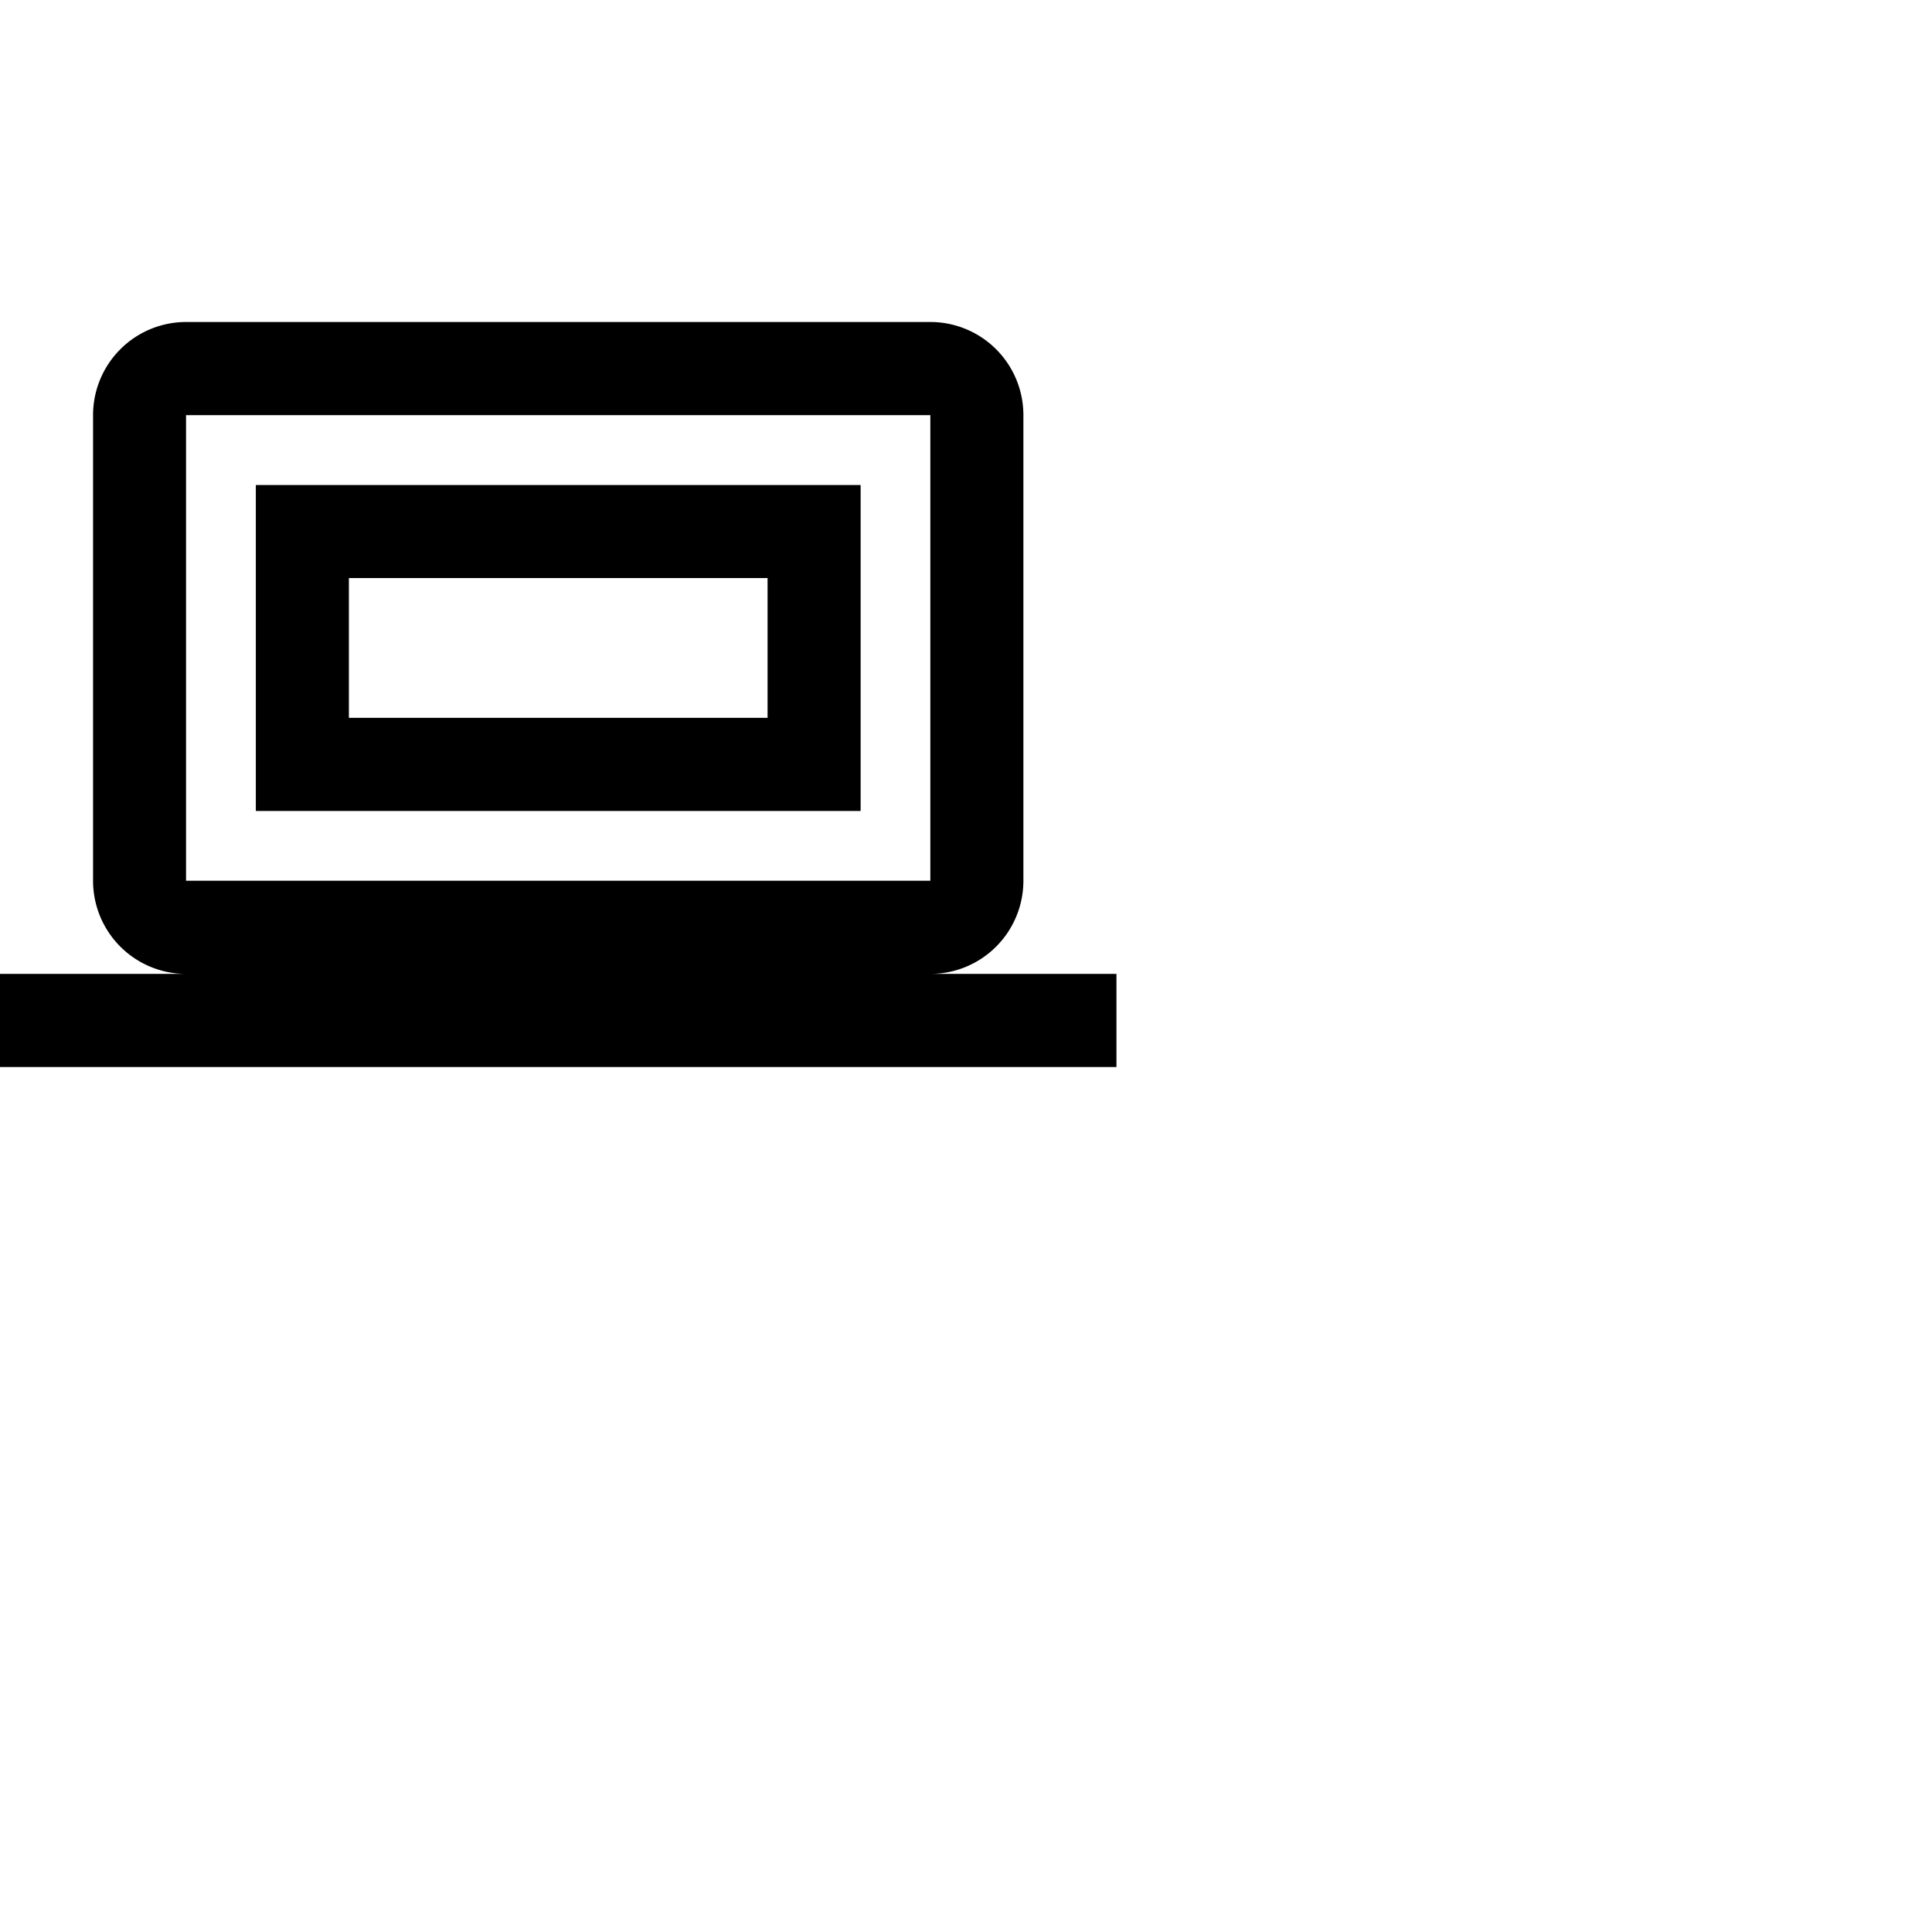
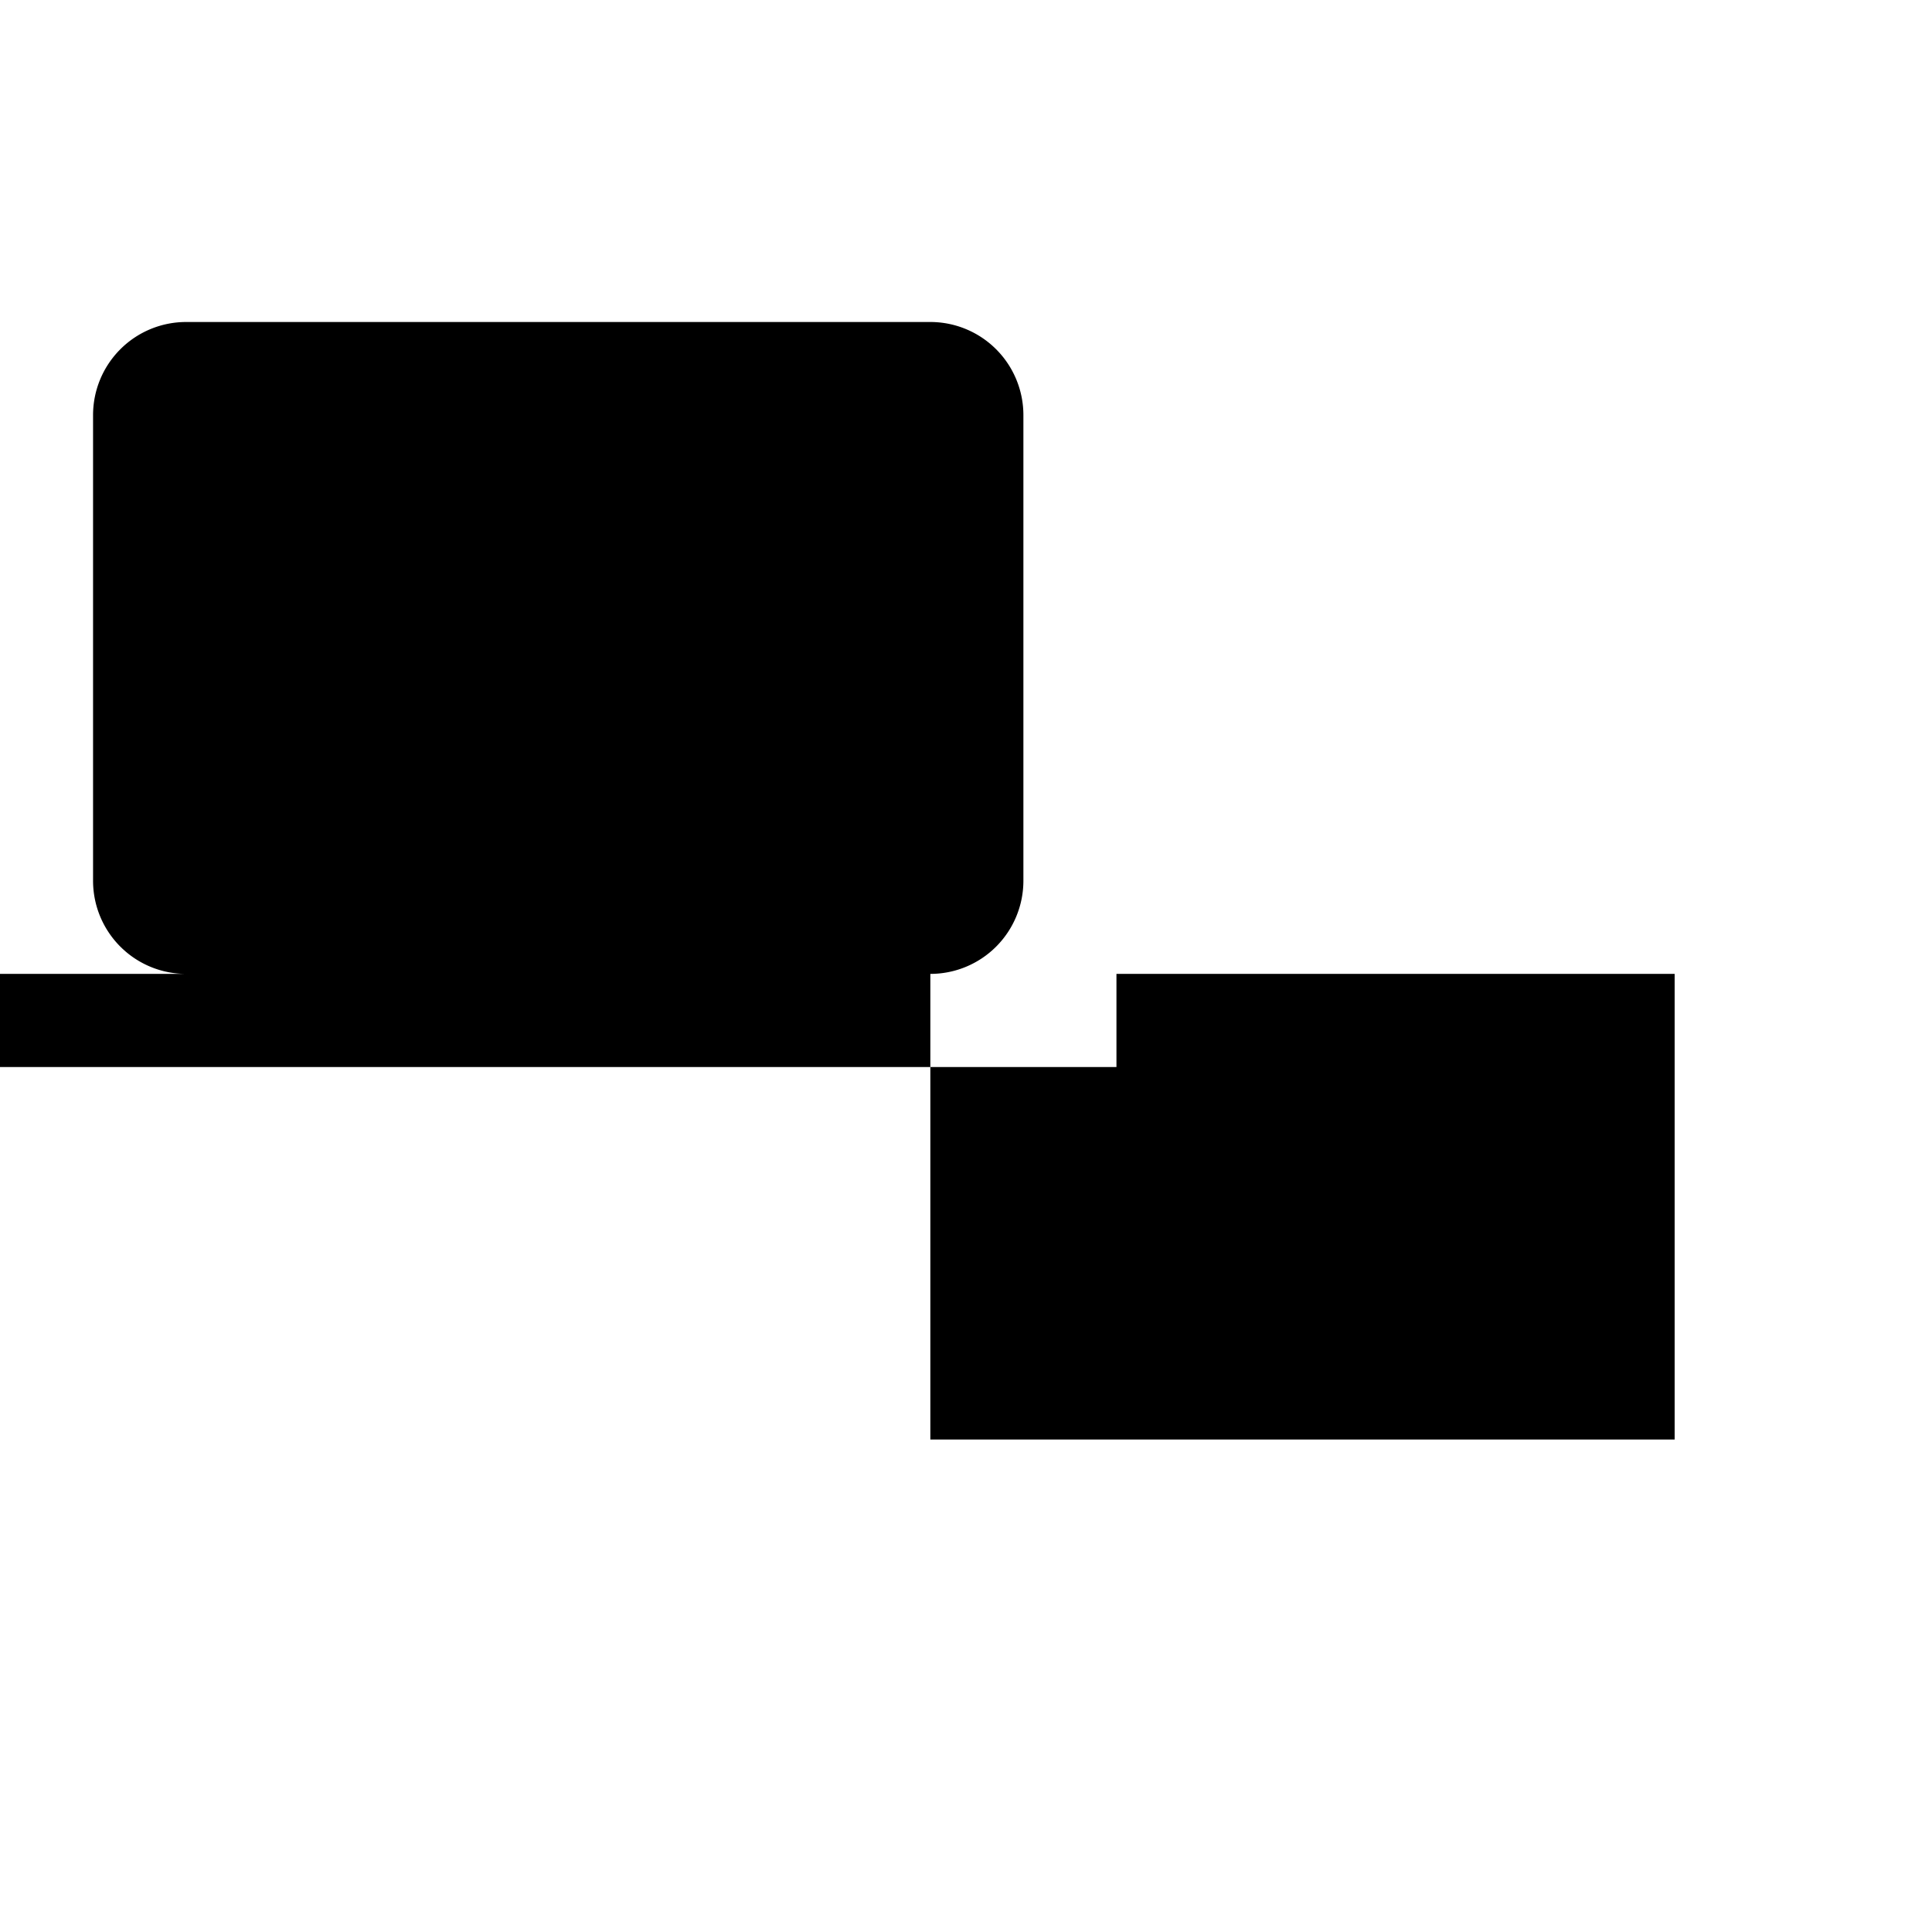
<svg xmlns="http://www.w3.org/2000/svg" xmlns:ns1="http://sodipodi.sourceforge.net/DTD/sodipodi-0.dtd" xmlns:ns2="http://www.inkscape.org/namespaces/inkscape" viewBox="0 0 24 24" version="1.1" id="svg4" ns1:docname="object-tool-rdp.svg" ns2:version="1.1 (c68e22c387, 2021-05-23)">
  <defs id="defs8" />
  <ns1:namedview id="namedview6" pagecolor="#ffffff" bordercolor="#666666" borderopacity="1.0" ns2:pageshadow="2" ns2:pageopacity="0.0" ns2:pagecheckerboard="0" showgrid="false" ns2:zoom="34.25" ns2:cx="11.985401" ns2:cy="12" ns2:window-width="1920" ns2:window-height="1002" ns2:window-x="-8" ns2:window-y="-8" ns2:window-maximized="1" ns2:current-layer="svg4" />
-   <path d="M 9.535,7.181 V 8.917 H 4.334 V 7.181 h 5.201 M 10.691,6.025 H 3.178 V 10.074 H 10.691 Z M 11.557,12.098 A 1.156,1.157 0 0 0 12.713,10.941 V 5.157 A 1.156,1.157 0 0 0 11.557,4 H 2.312 A 1.156,1.157 0 0 0 1.156,5.157 V 10.941 A 1.156,1.157 0 0 0 2.312,12.098 H 0 V 13.255 h 13.869 v -1.157 z m -9.246,-6.941 h 9.246 v 5.784 h -9.246 z" id="path2" style="stroke-width:0.578" />
+   <path d="M 9.535,7.181 V 8.917 H 4.334 V 7.181 h 5.201 M 10.691,6.025 H 3.178 V 10.074 H 10.691 Z M 11.557,12.098 A 1.156,1.157 0 0 0 12.713,10.941 V 5.157 A 1.156,1.157 0 0 0 11.557,4 H 2.312 A 1.156,1.157 0 0 0 1.156,5.157 V 10.941 A 1.156,1.157 0 0 0 2.312,12.098 H 0 V 13.255 h 13.869 v -1.157 z h 9.246 v 5.784 h -9.246 z" id="path2" style="stroke-width:0.578" />
</svg>